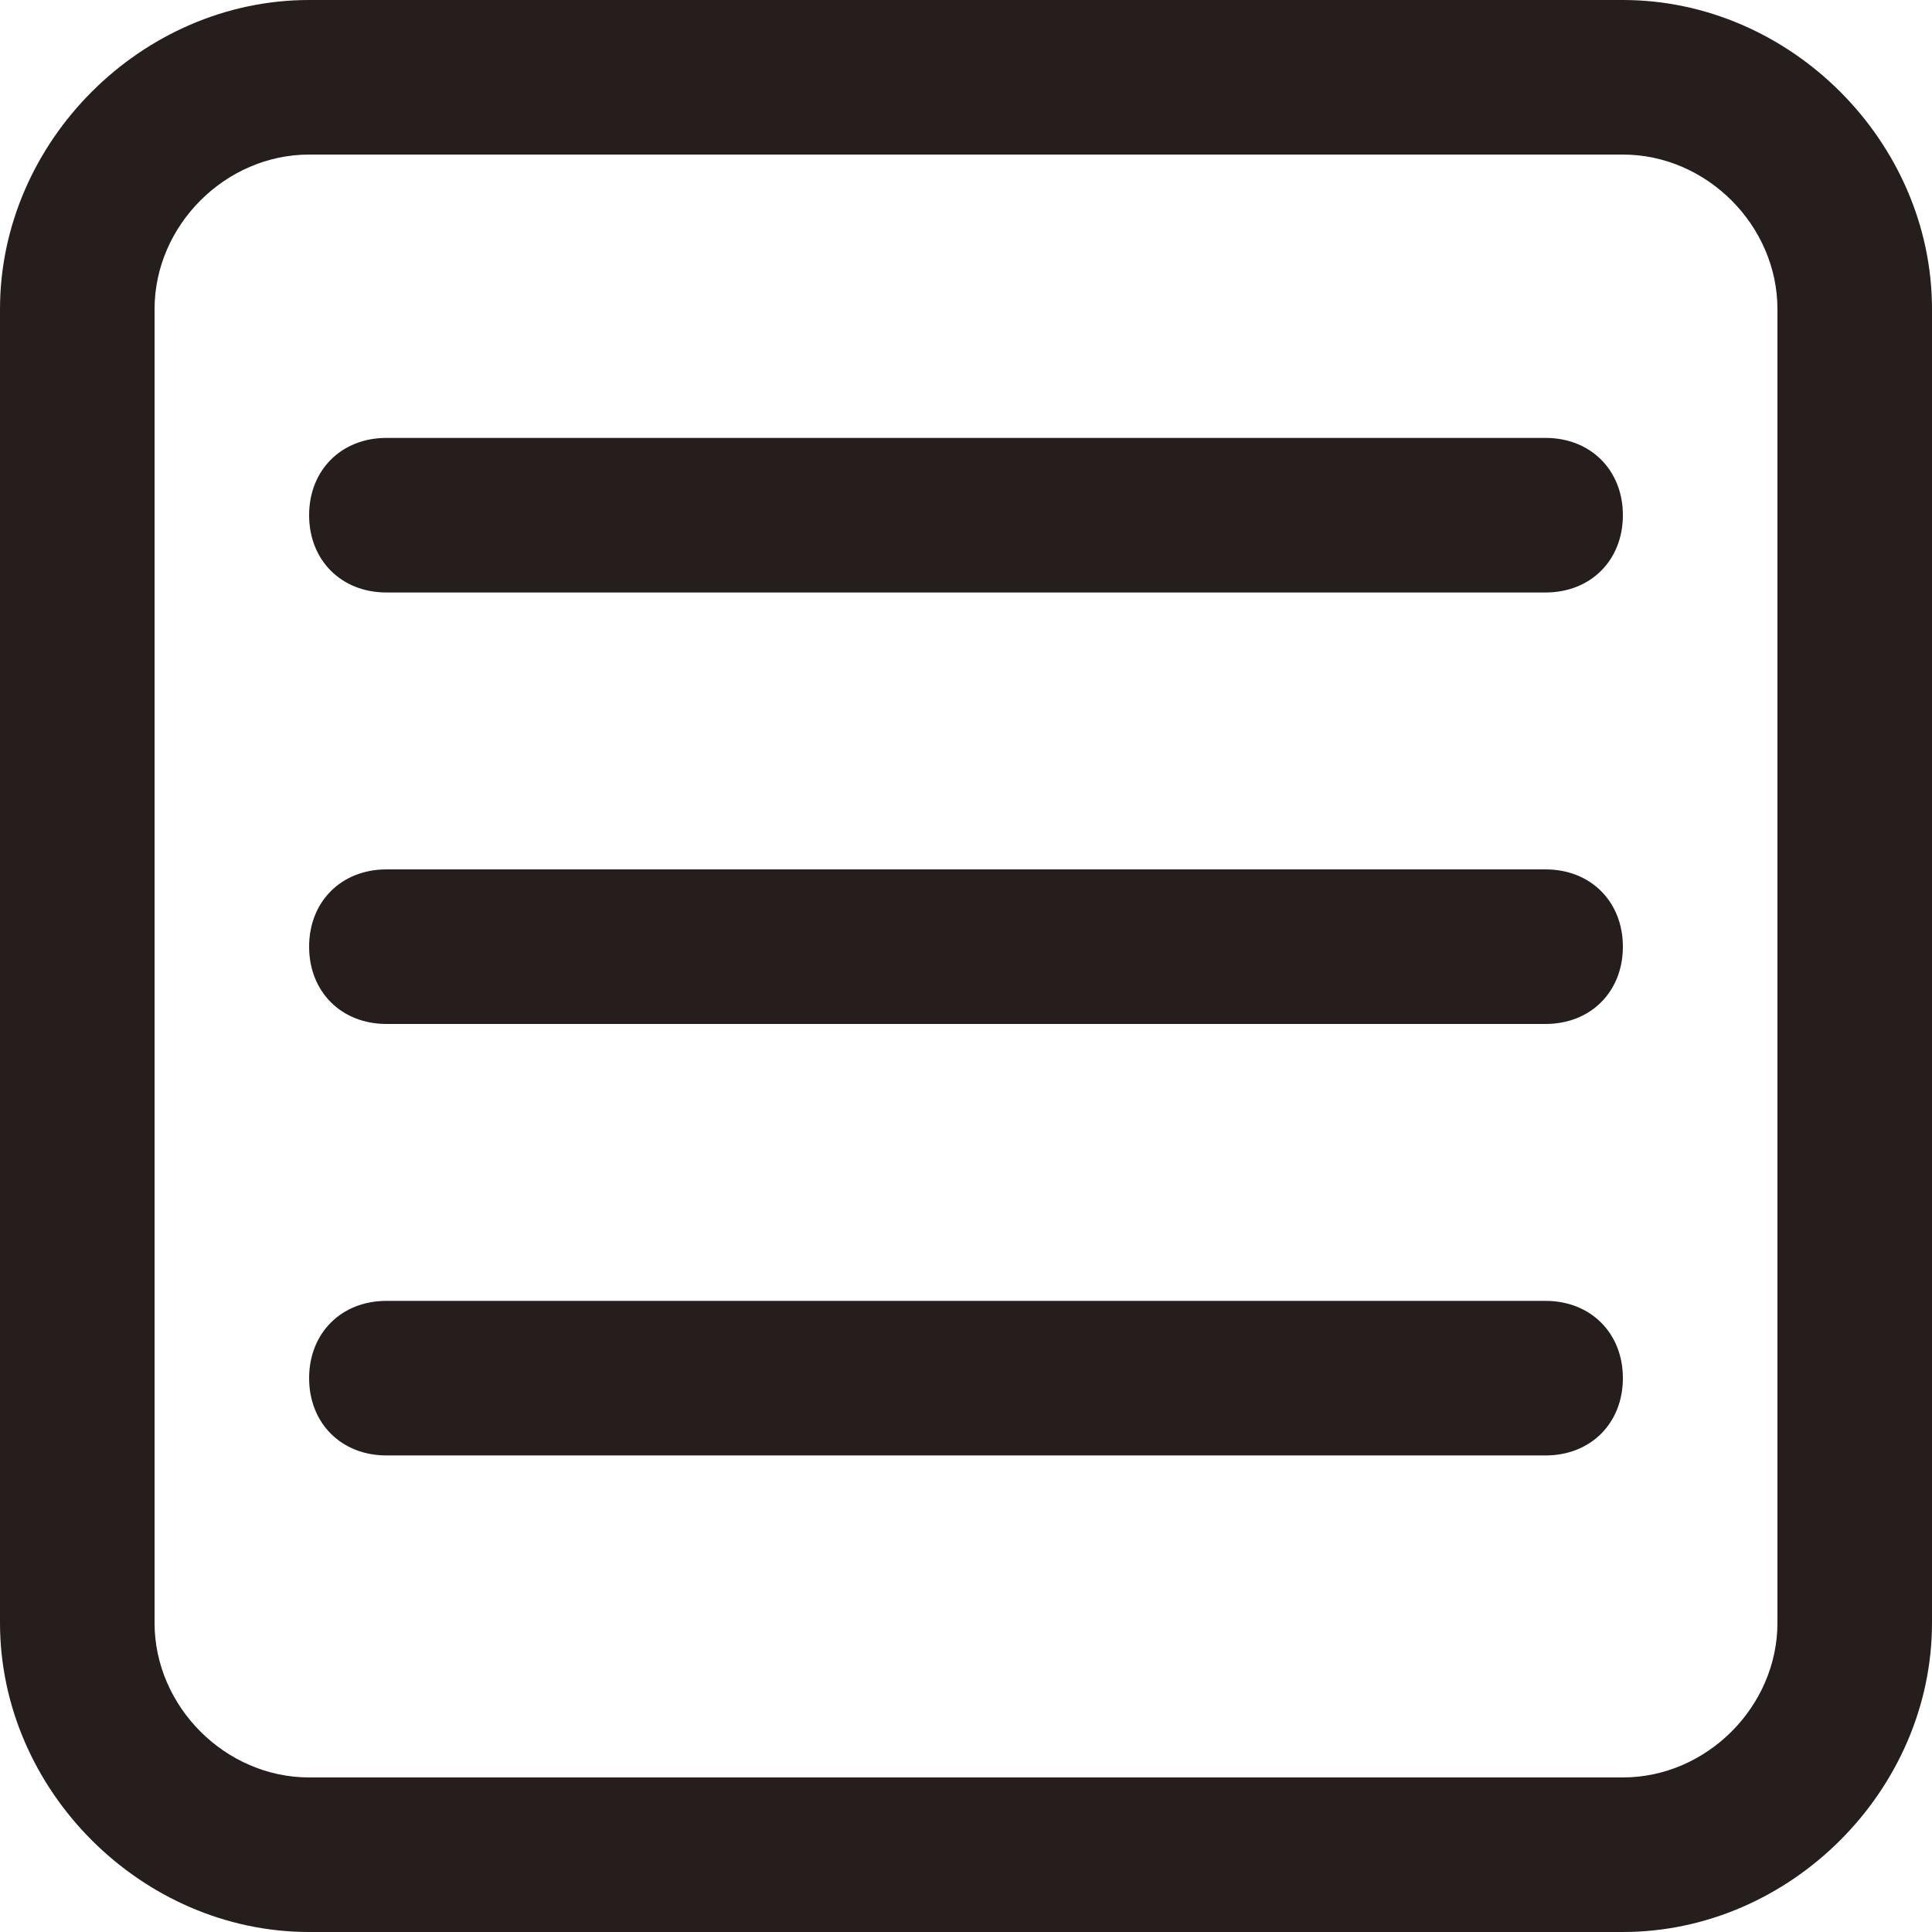
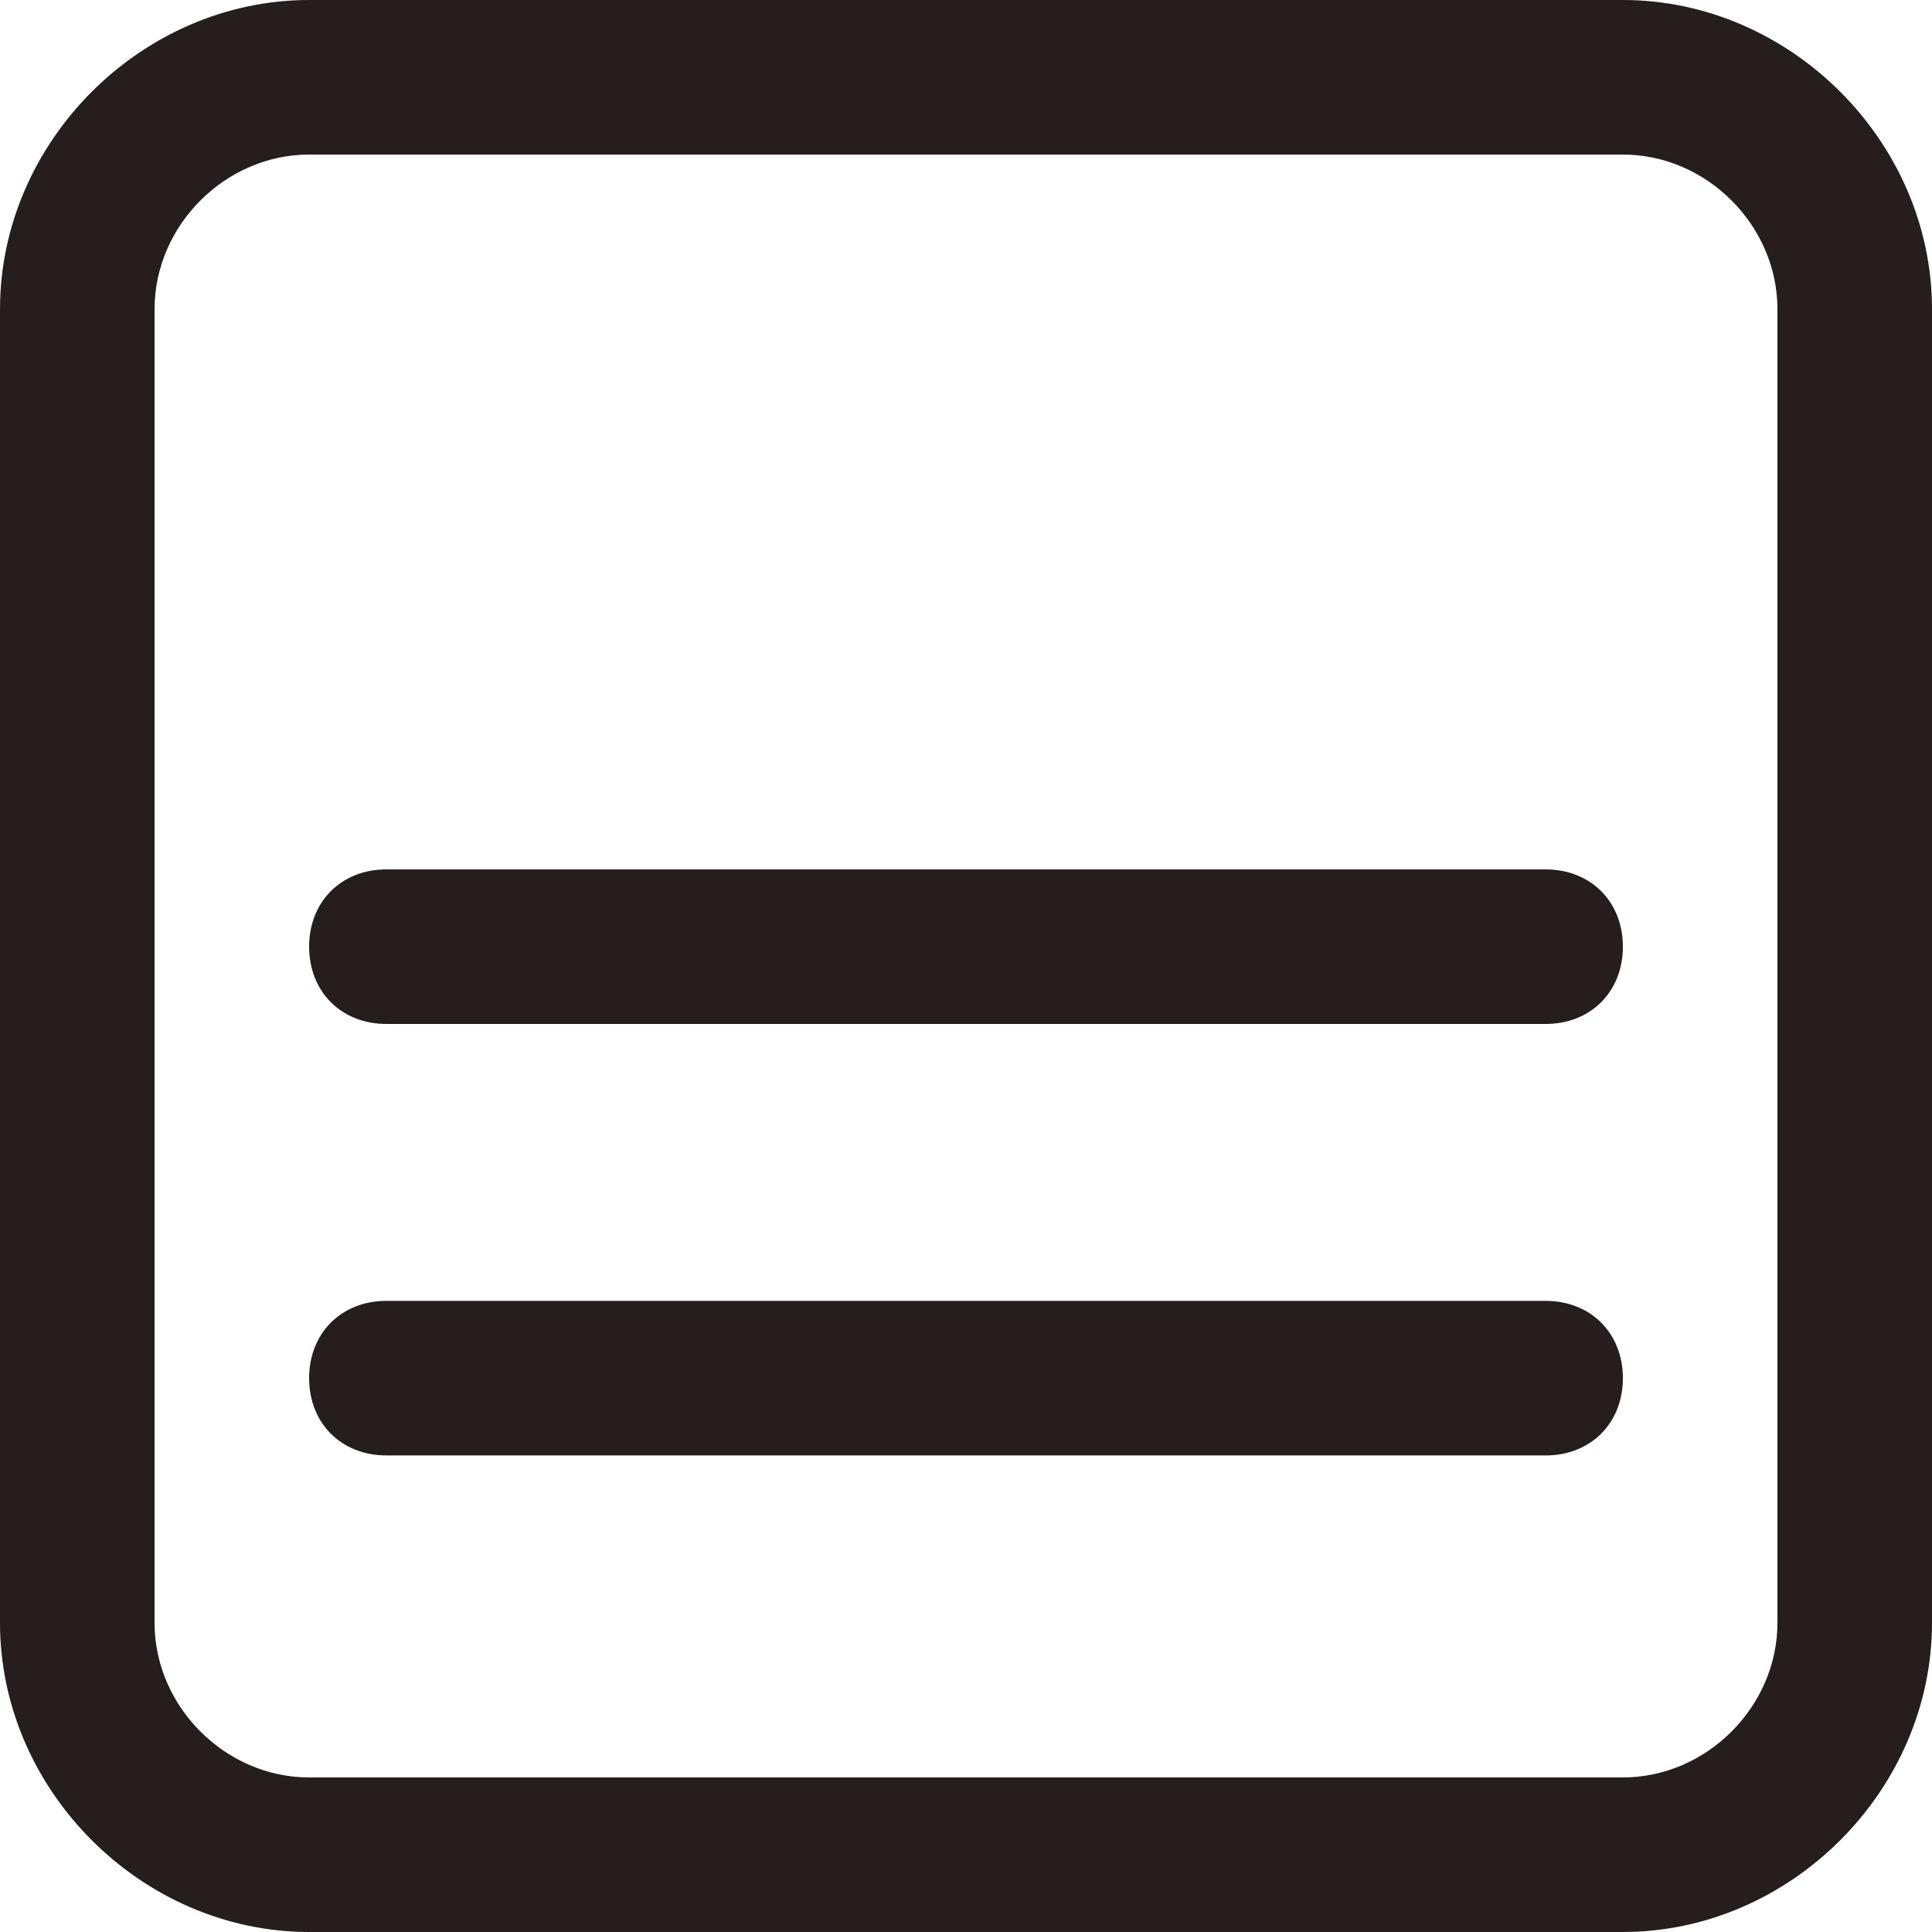
<svg xmlns="http://www.w3.org/2000/svg" version="1.1" id="レイヤー_1" x="0px" y="0px" width="30px" height="30px" viewBox="0 0 30 30" style="enable-background:new 0 0 30 30;" xml:space="preserve">
  <style type="text/css">
	.st0{fill:#251E1C;}
</style>
  <path class="st0" d="M25.2,2.4c1.3,0,2.4,1.1,2.4,2.4v20.4c0,1.3-1.1,2.4-2.4,2.4H4.8c-1.3,0-2.4-1.1-2.4-2.4V4.8  c0-1.3,1.1-2.4,2.4-2.4H25.2 M25.2,0H4.8C2.2,0,0,2.2,0,4.8v20.4C0,27.8,2.2,30,4.8,30h20.4c2.6,0,4.8-2.2,4.8-4.8V4.8  C30,2.2,27.8,0,25.2,0L25.2,0z" />
-   <path class="st0" d="M24,9.2H6C5.3,9.2,4.8,8.7,4.8,8c0-0.7,0.5-1.2,1.2-1.2h18c0.7,0,1.2,0.5,1.2,1.2C25.2,8.7,24.7,9.2,24,9.2z" />
  <path class="st0" d="M24,15.9H6c-0.7,0-1.2-0.5-1.2-1.2c0-0.7,0.5-1.2,1.2-1.2h18c0.7,0,1.2,0.5,1.2,1.2  C25.2,15.4,24.7,15.9,24,15.9z" />
  <path class="st0" d="M24,22.6H6c-0.7,0-1.2-0.5-1.2-1.2c0-0.7,0.5-1.2,1.2-1.2h18c0.7,0,1.2,0.5,1.2,1.2  C25.2,22.1,24.7,22.6,24,22.6z" />
</svg>